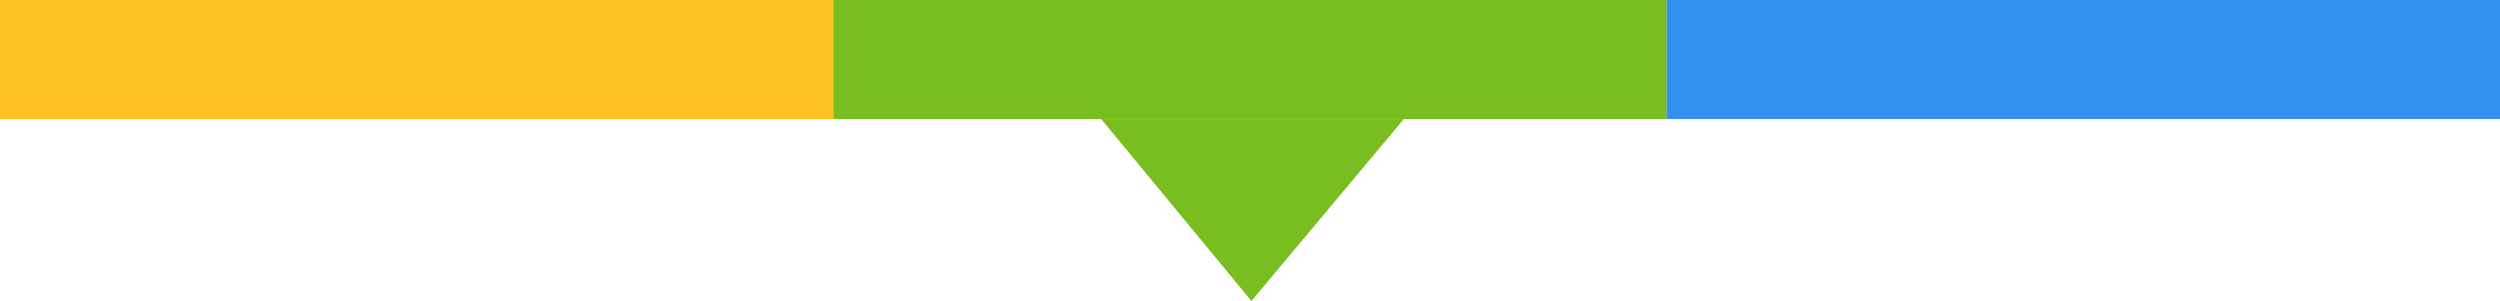
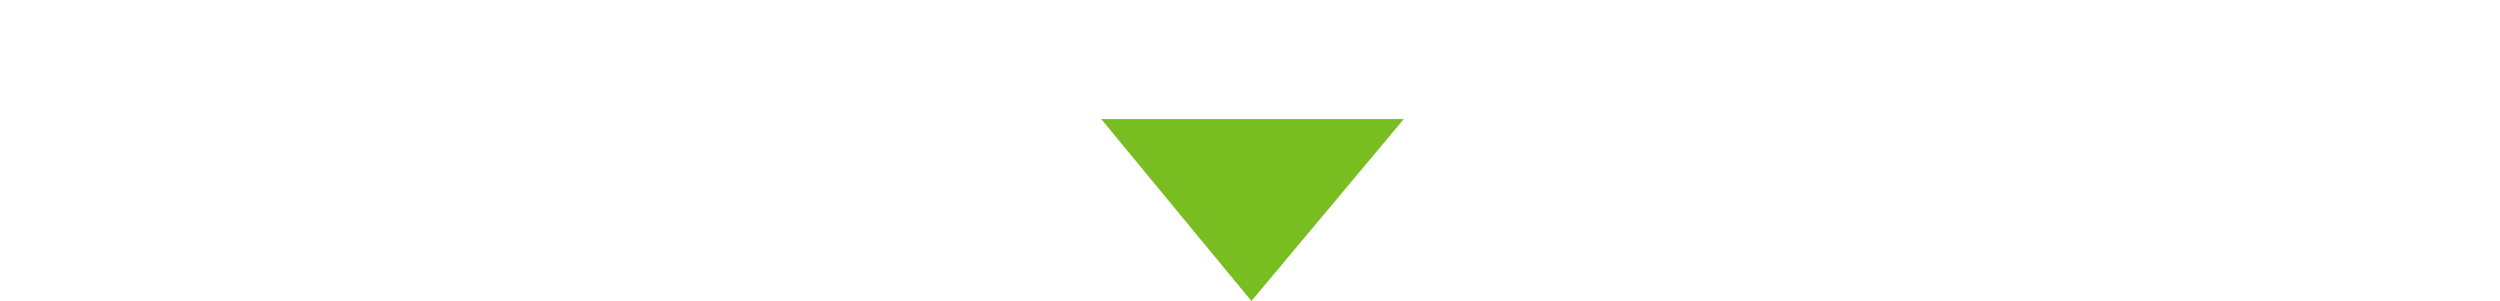
<svg xmlns="http://www.w3.org/2000/svg" width="84" height="10.113" viewBox="0 0 84 10.113">
  <g id="Group_4703" data-name="Group 4703" transform="translate(-632 -961.5)">
    <g id="Group_4653" data-name="Group 4653">
-       <path id="Path_508" data-name="Path 508" d="M647.677,1136.391h-28v-4h28Z" transform="translate(12.323 -170.891)" fill="#ffc220" />
-       <path id="Path_509" data-name="Path 509" d="M647.677,1136.391h-28v-4h28Z" transform="translate(40.323 -170.891)" fill="#78be20" />
-       <path id="Path_510" data-name="Path 510" d="M647.677,1136.391h-28v-4h28Z" transform="translate(68.323 -170.891)" fill="#3491ef" />
-     </g>
+       </g>
    <path id="Path_511" data-name="Path 511" d="M855,1118.993h10.169l-5.121,6.113Z" transform="translate(-186 -153.493)" fill="#78be20" />
  </g>
</svg>